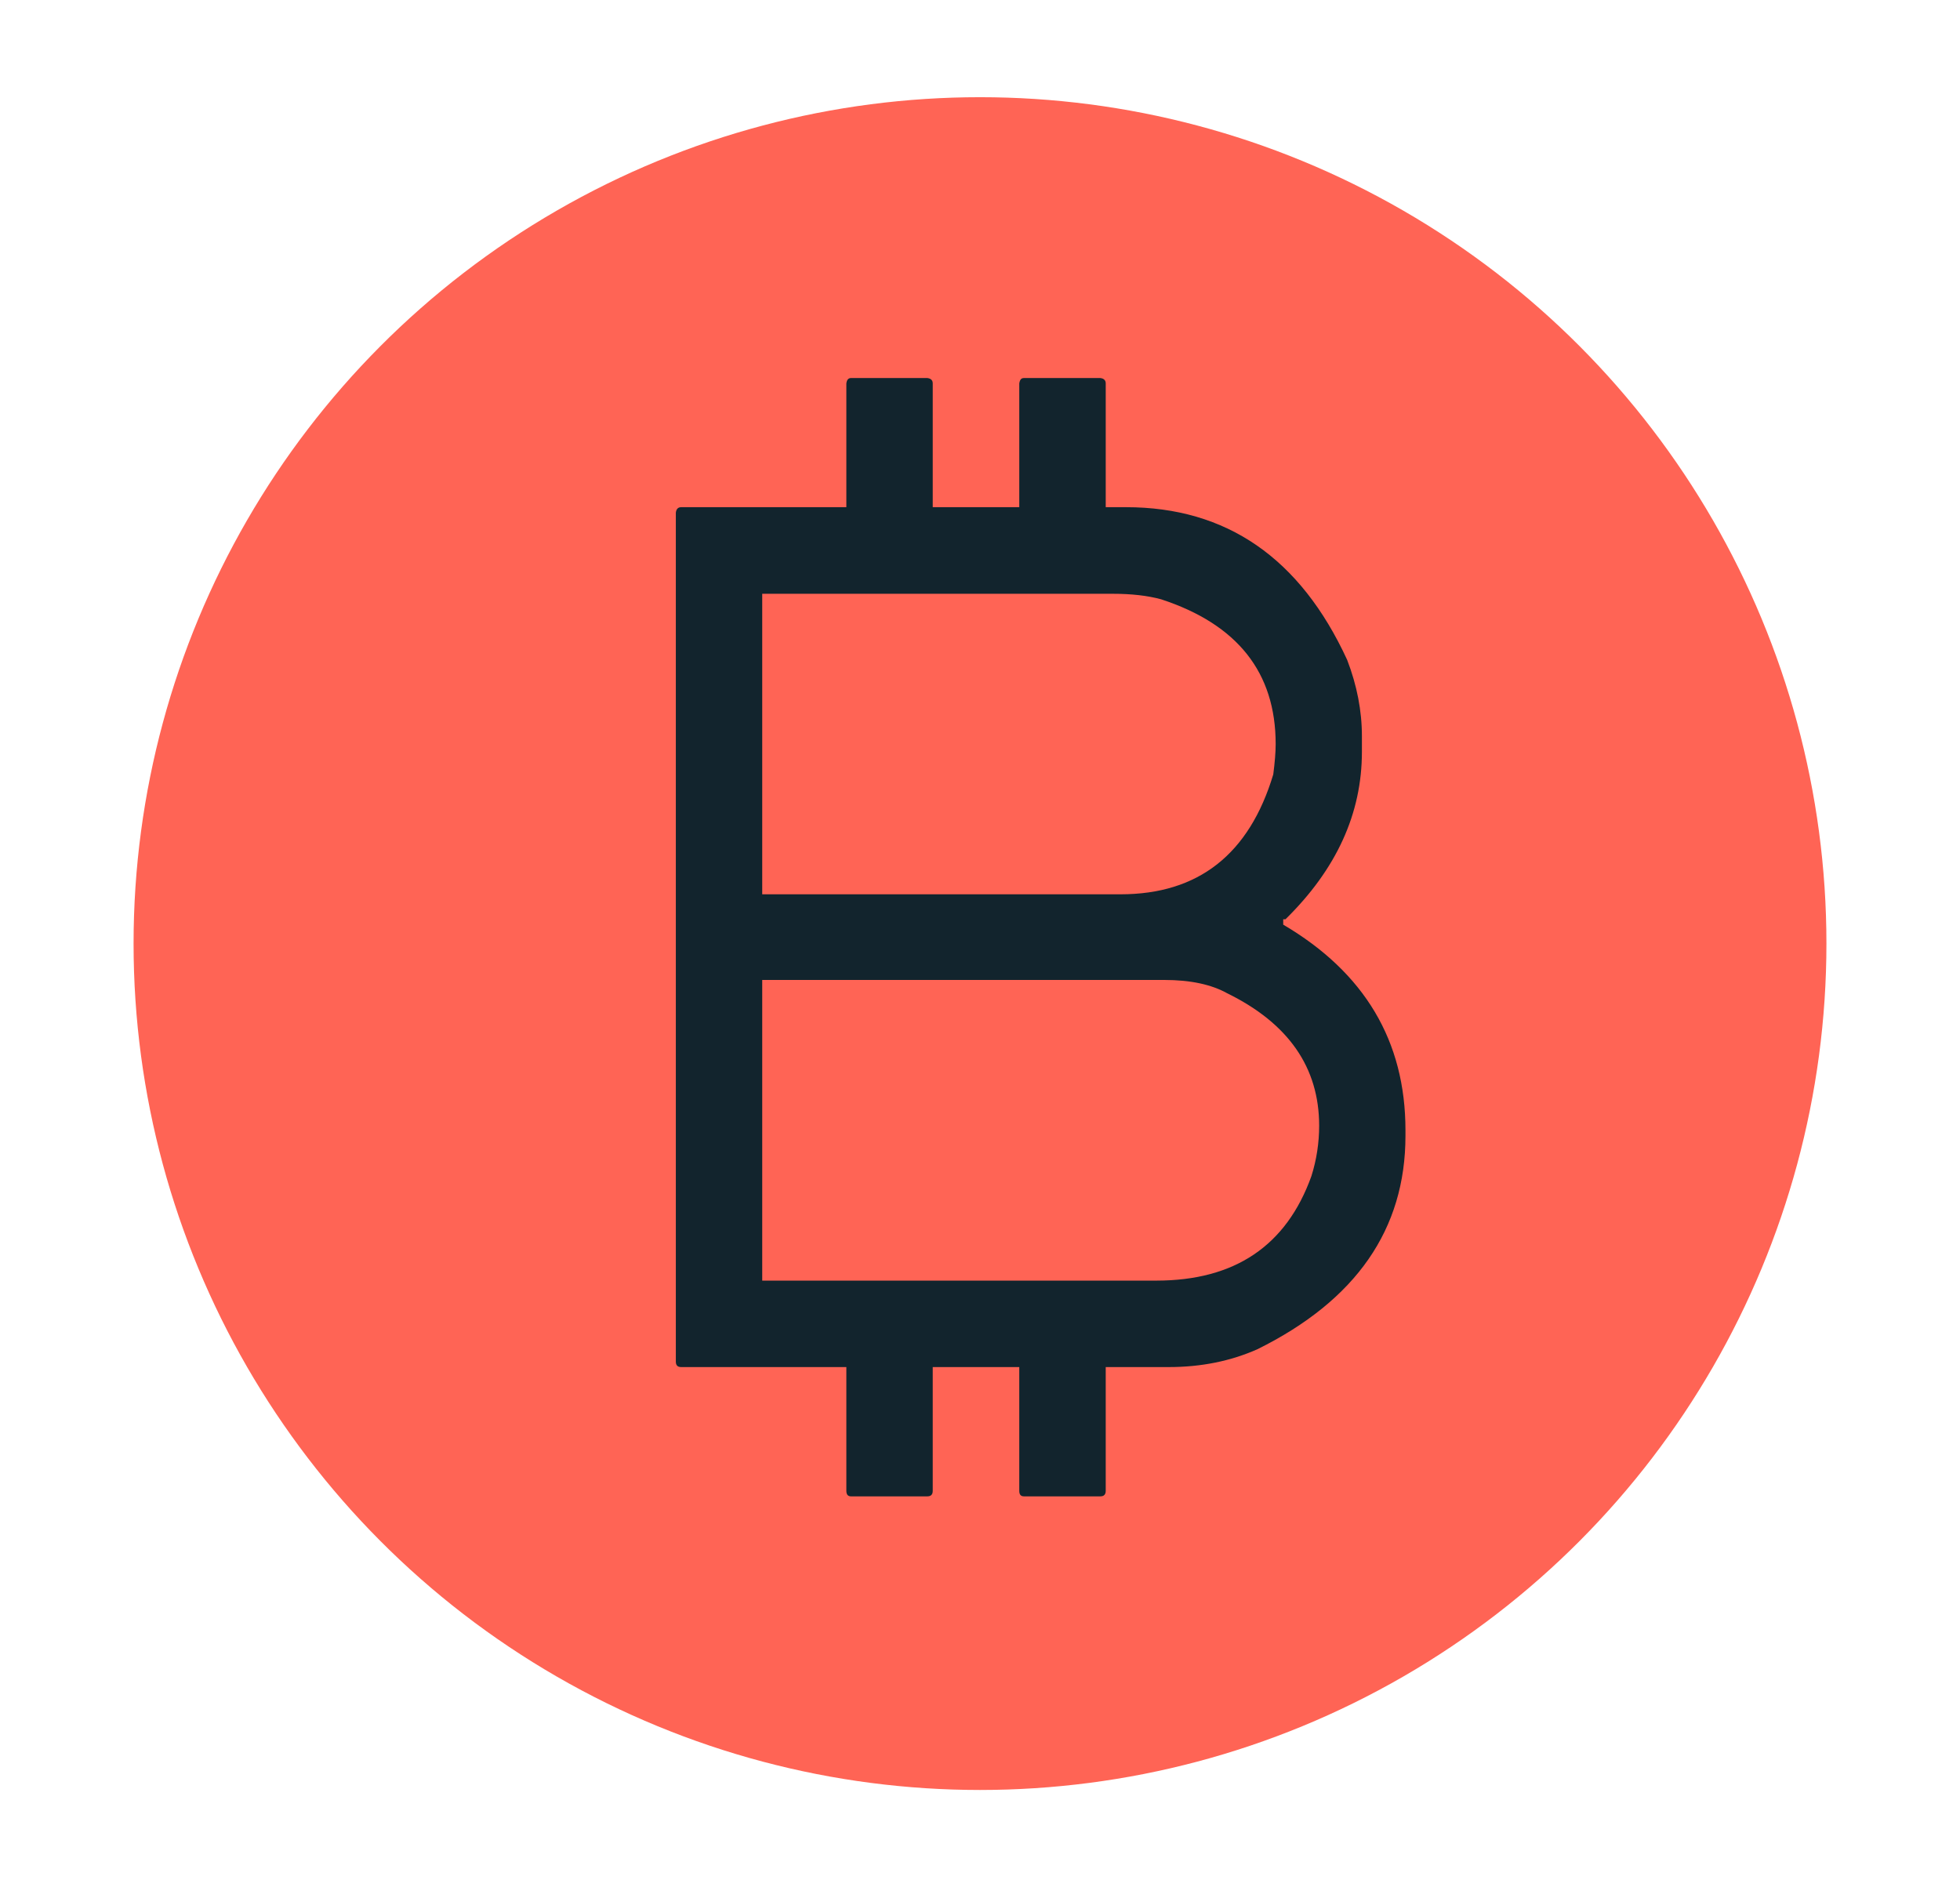
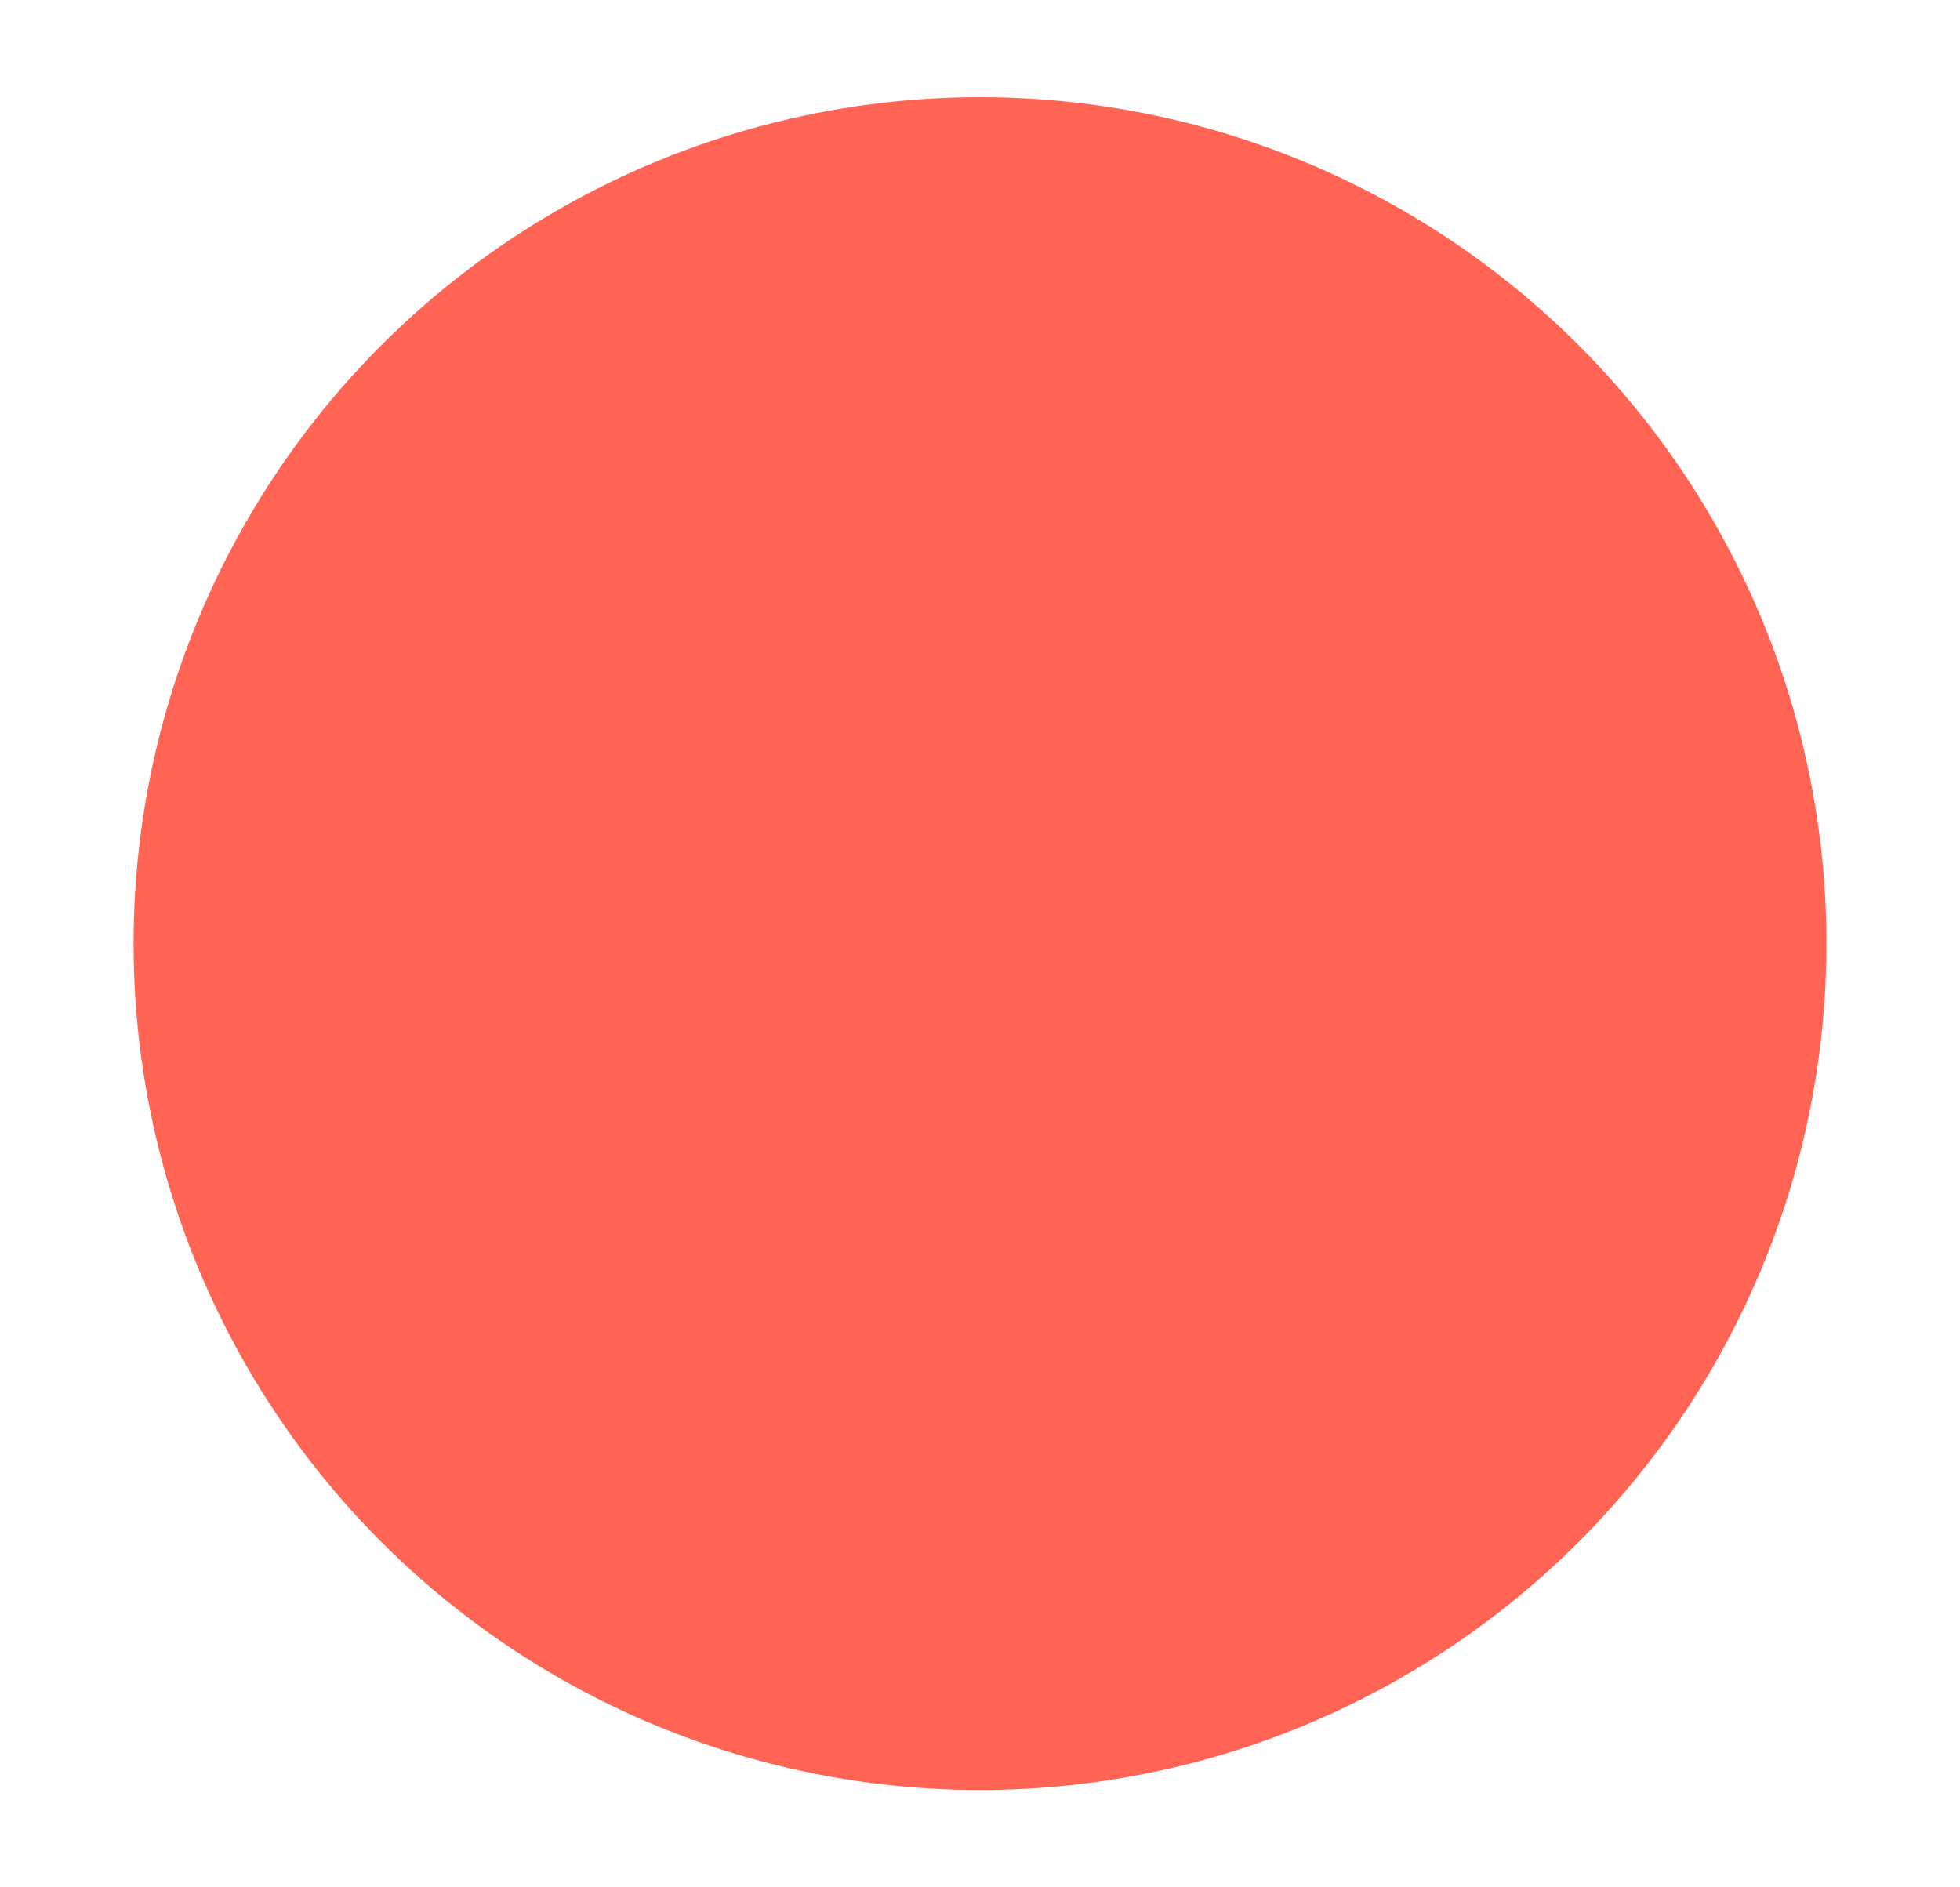
<svg xmlns="http://www.w3.org/2000/svg" version="1.1" id="Layer_1" x="0px" y="0px" width="27px" height="26px" viewBox="0 0 27 26" enable-background="new 0 0 27 26" xml:space="preserve">
  <g>
    <circle fill="#FF6455" cx="13.5" cy="12.999" r="11.66" />
    <g>
      <g>
-         <path fill="#12242D" d="M11.722,5.208h1.053c0.049,0.006,0.074,0.031,0.074,0.074v1.705h1.192V5.282     c0.008-0.051,0.027-0.074,0.064-0.074h1.053c0.049,0.006,0.074,0.031,0.074,0.074v1.705h0.279c1.387,0,2.402,0.703,3.047,2.104     c0.135,0.352,0.203,0.701,0.203,1.051v0.215c0,0.852-0.352,1.619-1.053,2.307h-0.031v0.074c1.121,0.66,1.684,1.604,1.684,2.832     v0.076c0,1.289-0.68,2.268-2.039,2.941c-0.369,0.164-0.777,0.246-1.221,0.246h-0.869v1.705c0,0.051-0.025,0.076-0.074,0.076     h-1.053c-0.043,0-0.064-0.025-0.064-0.076v-1.705h-1.192v1.705c0,0.051-0.025,0.076-0.074,0.076h-1.053     c-0.041,0-0.063-0.025-0.063-0.076v-1.705H9.384c-0.051,0-0.074-0.025-0.074-0.076V7.063c0.006-0.051,0.031-0.076,0.074-0.076     h2.275V5.282C11.666,5.231,11.687,5.208,11.722,5.208z M10.5,8.179v4.141h4.936c1.072,0,1.773-0.551,2.104-1.652     c0.021-0.164,0.033-0.303,0.033-0.418c0-0.986-0.527-1.65-1.578-1.994c-0.188-0.051-0.408-0.076-0.666-0.076H10.5z M10.5,13.499     v4.143h5.428c1.082,0,1.793-0.48,2.137-1.439c0.072-0.227,0.107-0.461,0.107-0.695c0-0.801-0.422-1.41-1.266-1.824     c-0.217-0.121-0.504-0.184-0.869-0.184H10.5z" />
-       </g>
+         </g>
    </g>
  </g>
</svg>